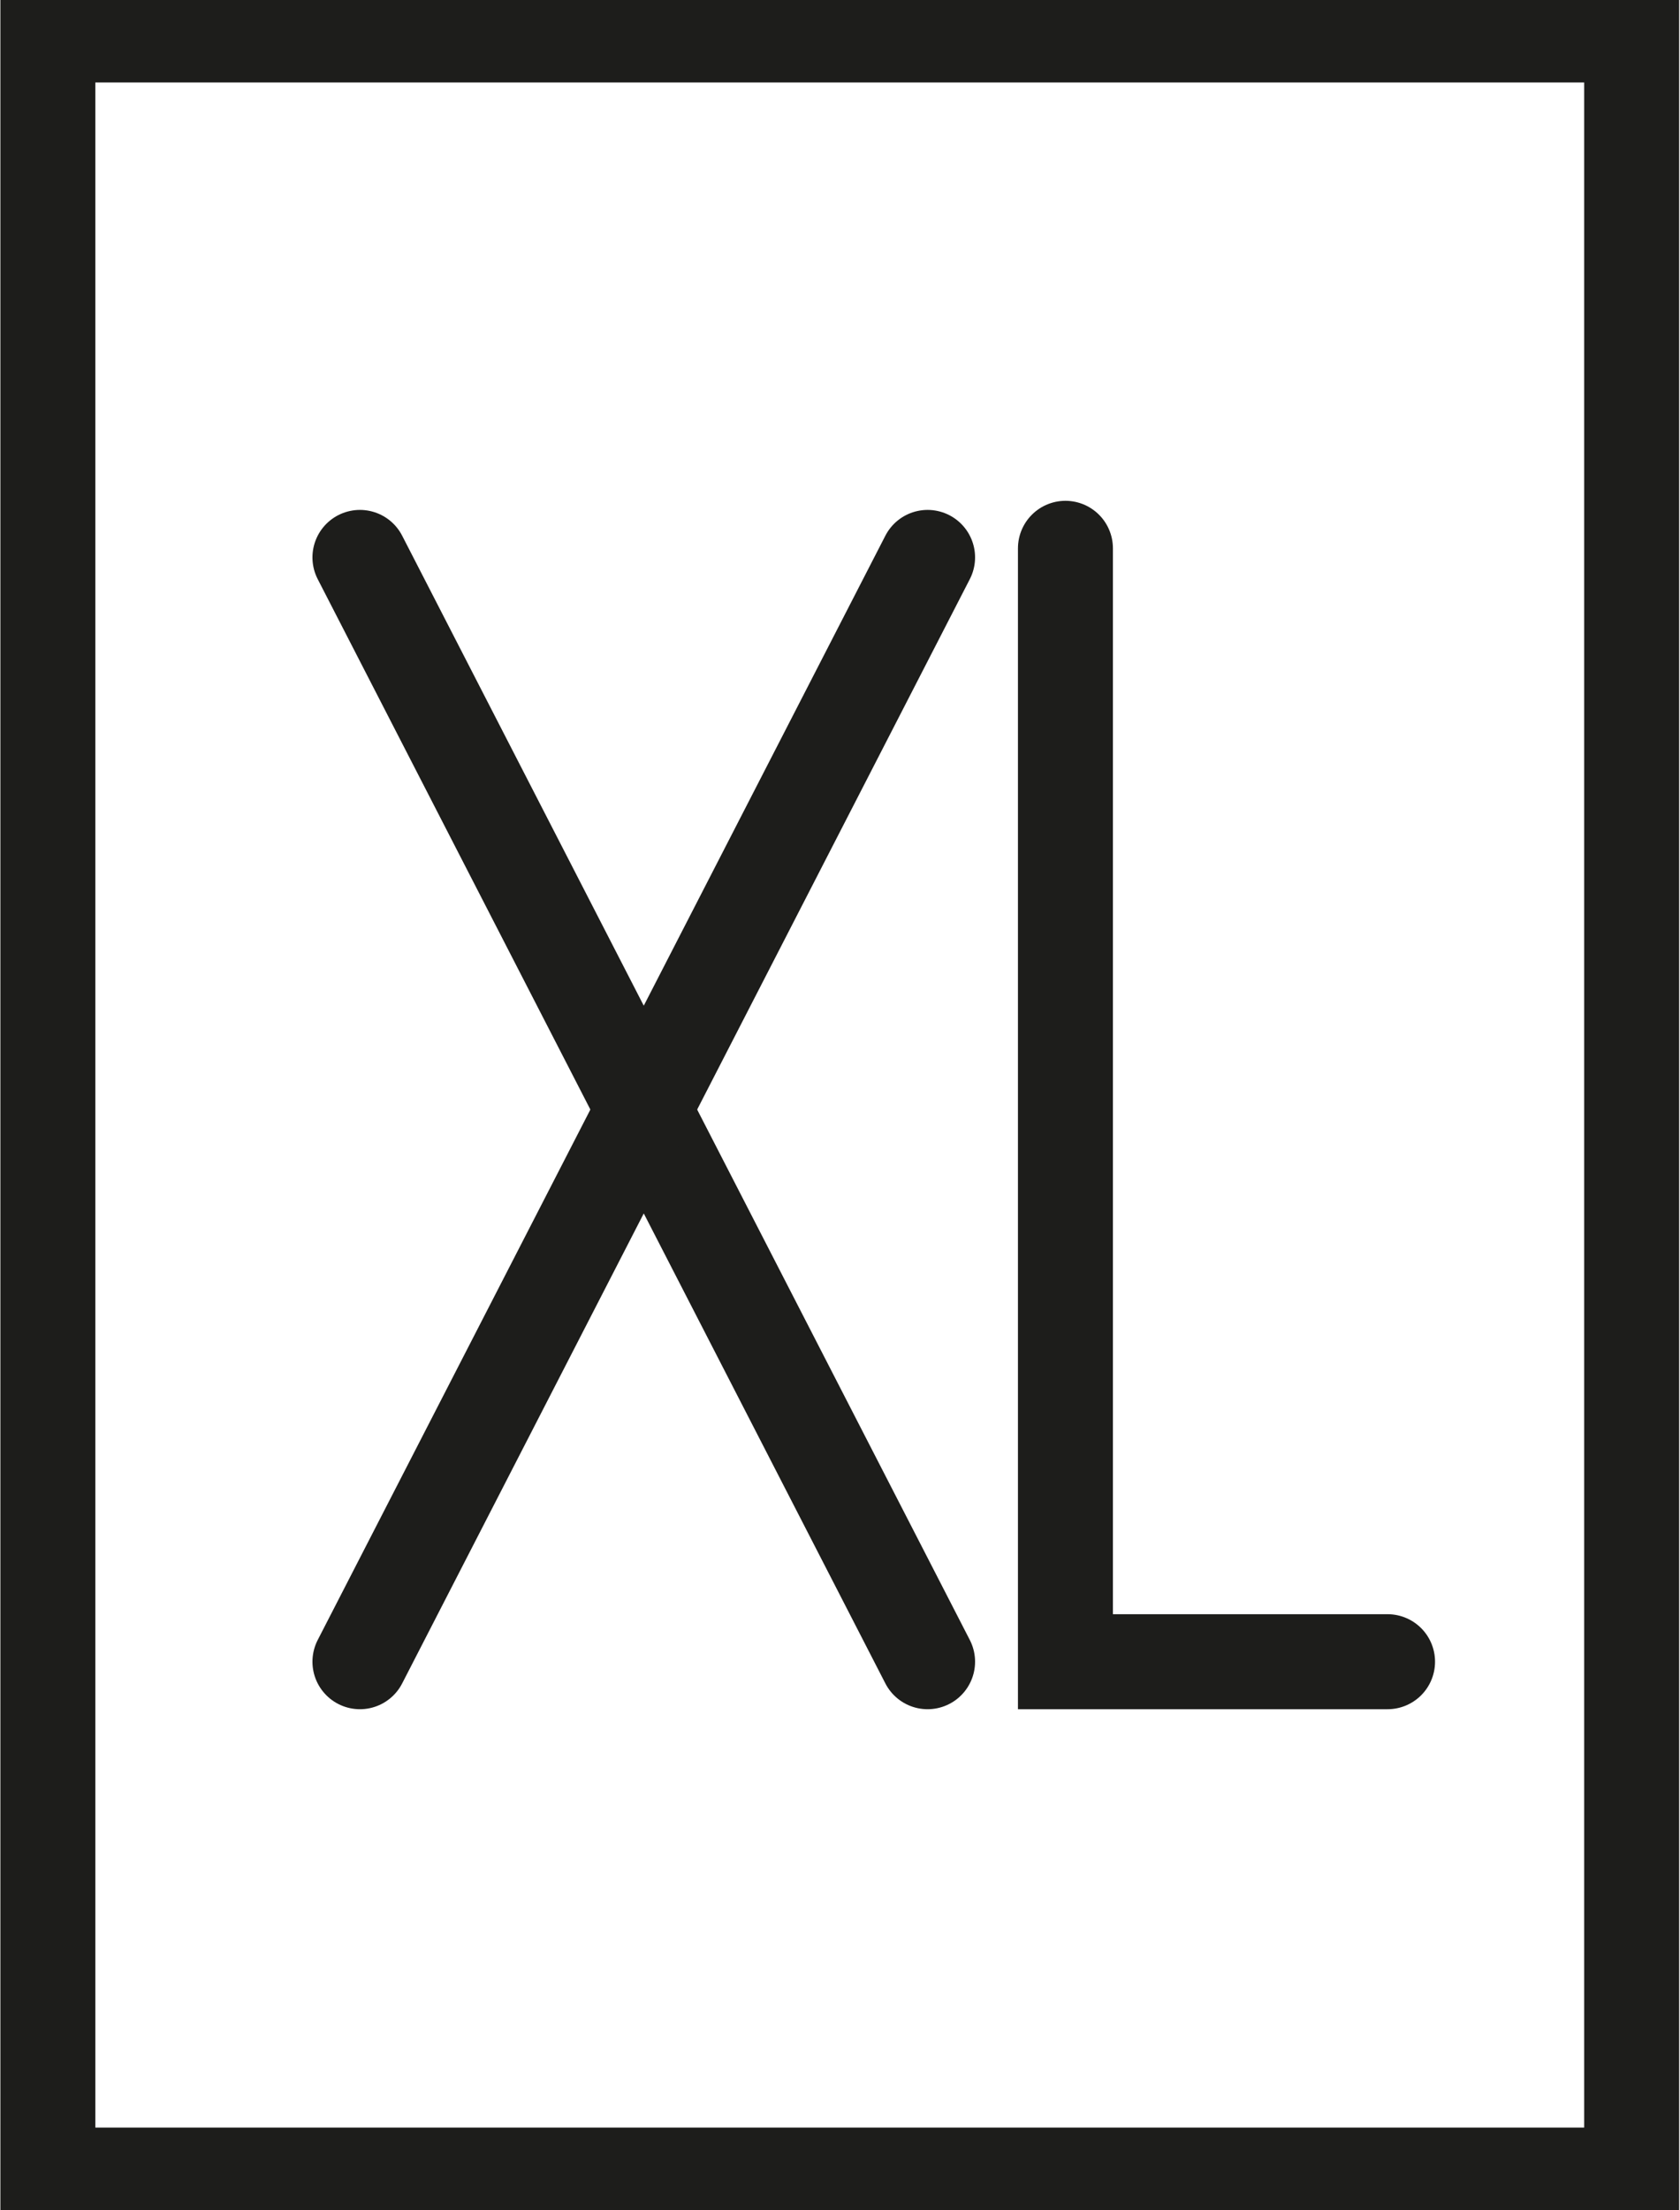
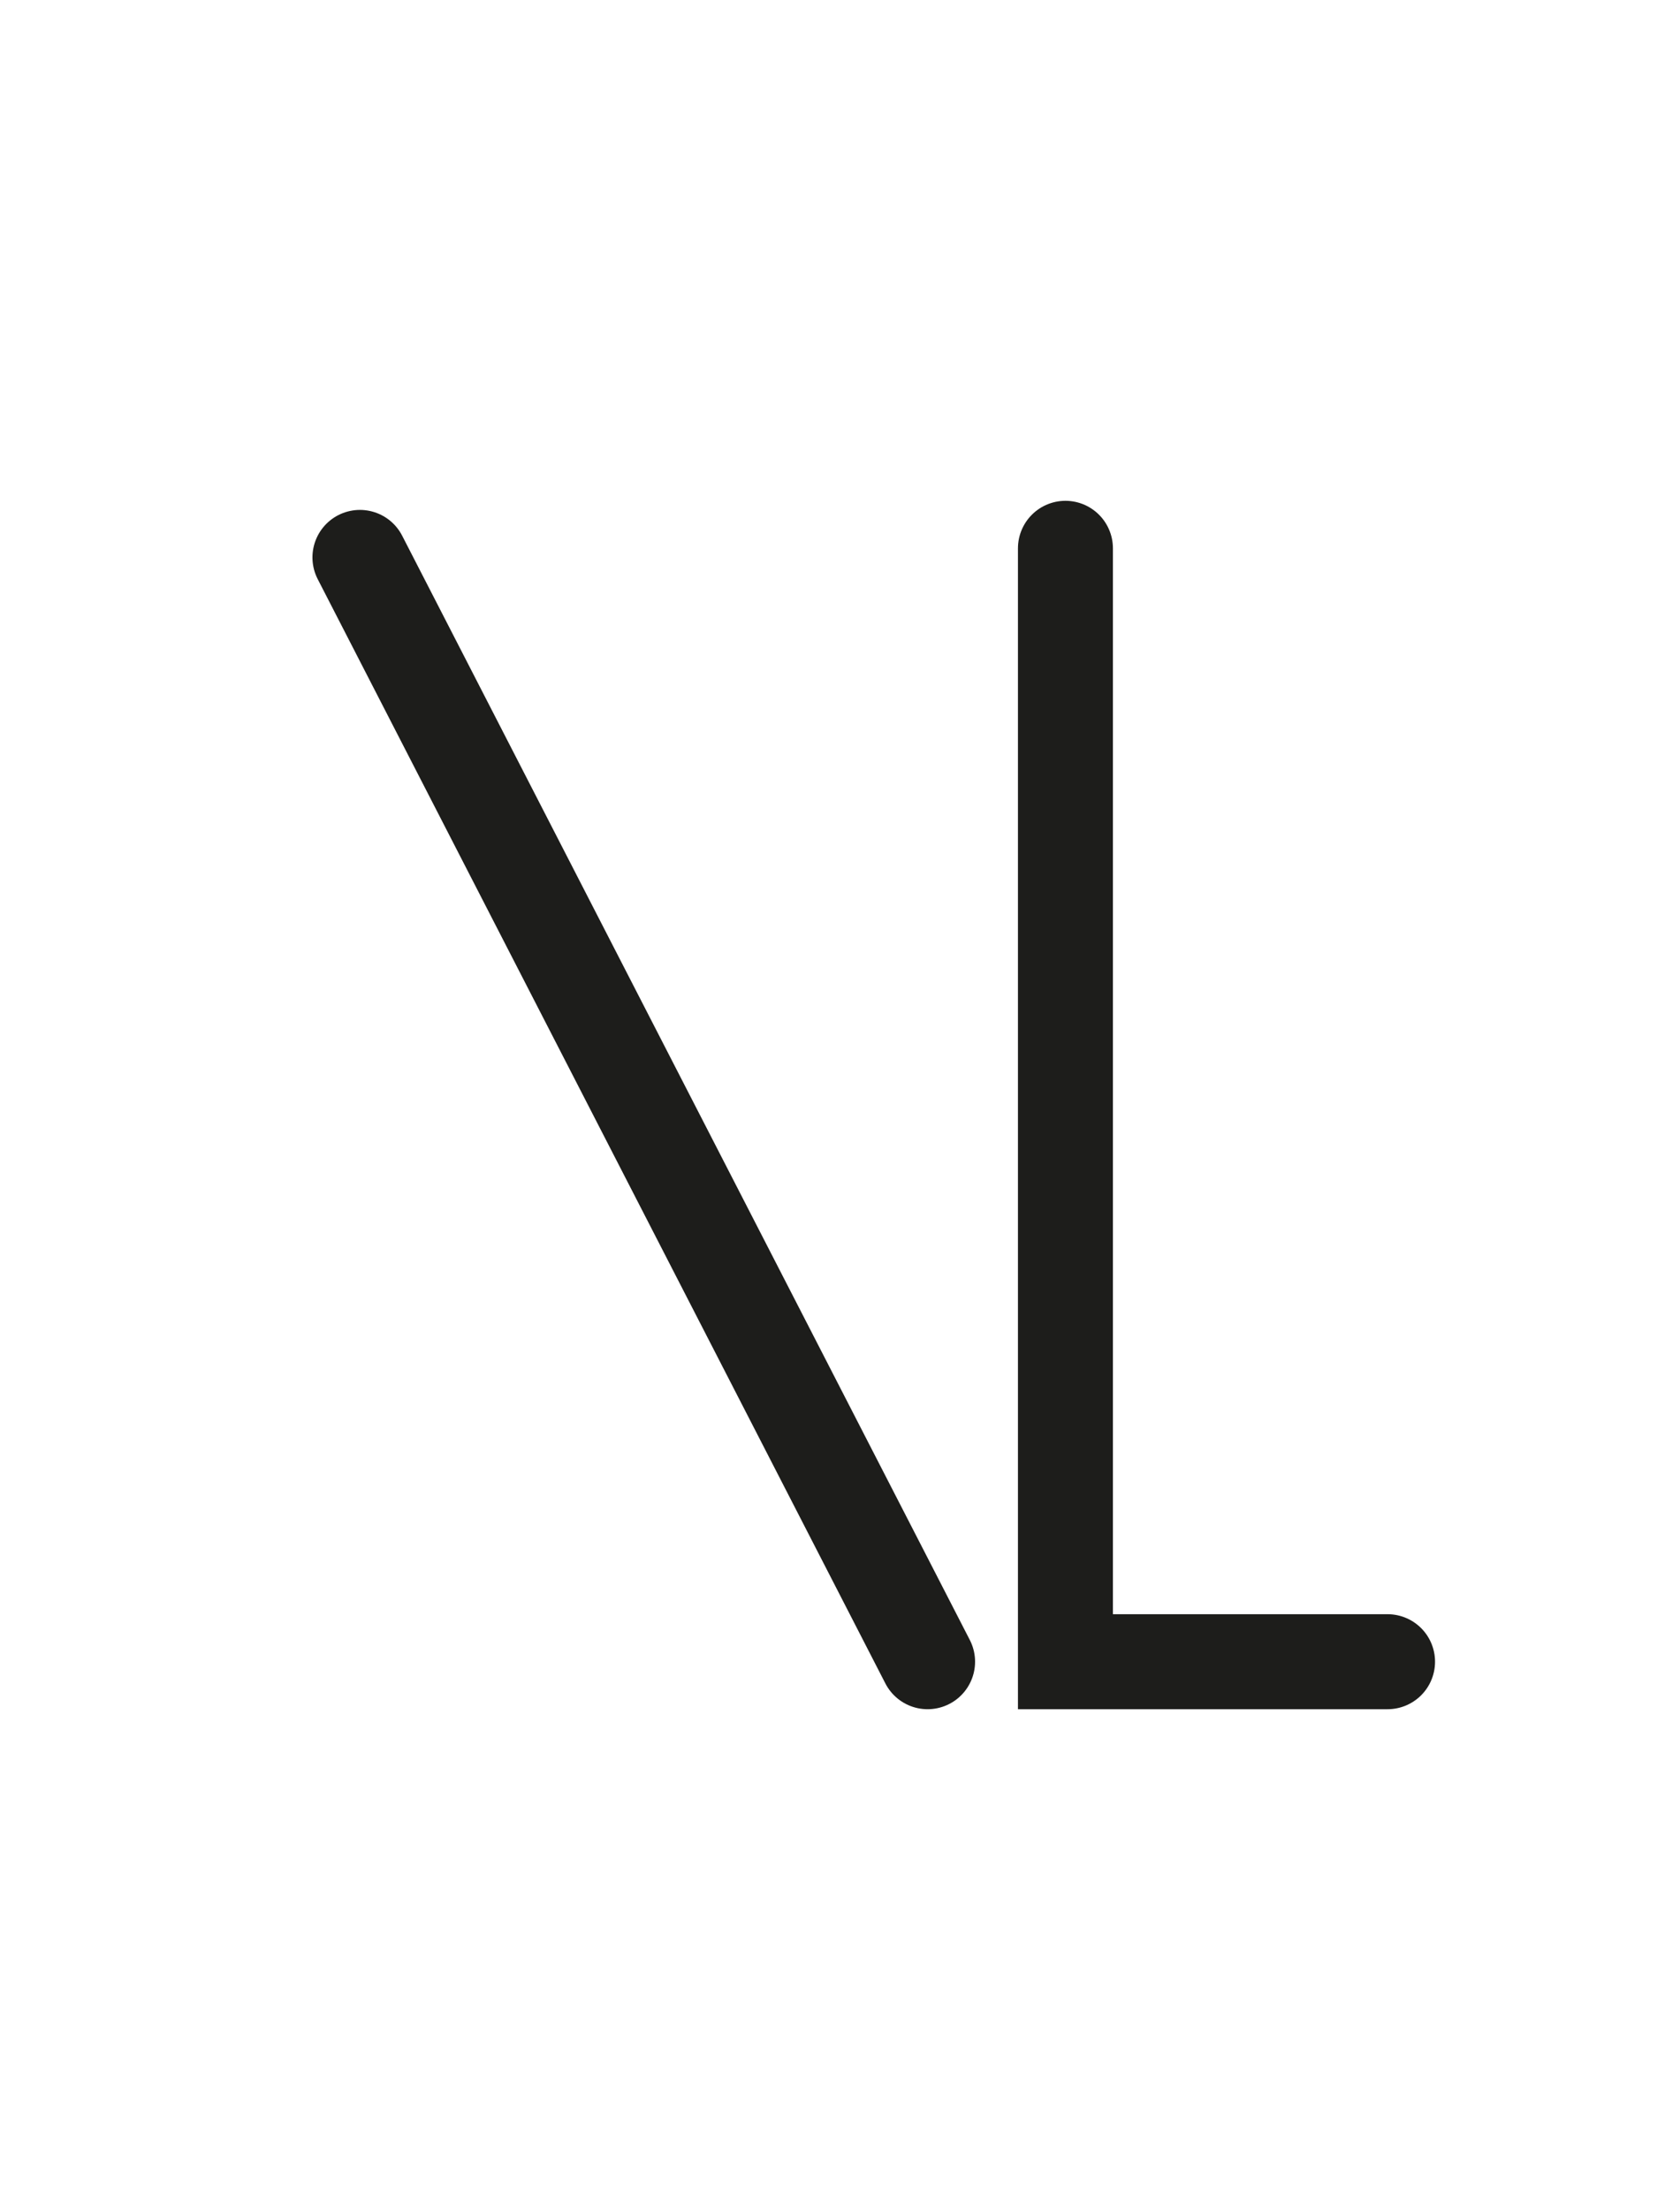
<svg xmlns="http://www.w3.org/2000/svg" version="1.1" id="Capa_1" x="0px" y="0px" viewBox="0 0 35.1 46.15" style="enable-background:new 0 0 35.1 46.15;" xml:space="preserve">
  <style type="text/css">
	.st0{fill:#FFFFFF;}
	.st1{fill:#1D1D1B;}
	.st2{fill:none;stroke:#1D1D1B;stroke-width:1.984;stroke-linecap:round;stroke-miterlimit:10;}
	.st3{fill:#FFFFFF;stroke:#1D1D1B;stroke-width:1.984;stroke-linecap:round;stroke-linejoin:round;stroke-miterlimit:10;}
	.st4{fill:none;stroke:#1D1D1B;stroke-width:1.984;stroke-linecap:round;stroke-linejoin:round;stroke-miterlimit:10;}
	.st5{fill:none;stroke:#1D1D1B;stroke-width:1.984;stroke-miterlimit:10;stroke-dasharray:1.417;}
	.st6{fill:none;stroke:#1D1D1B;stroke-width:1.984;stroke-miterlimit:10;}
	.st7{fill:#FFFFFF;stroke:#1D1D1B;stroke-width:1.984;stroke-miterlimit:10;}
</style>
-   <rect x="1" y="0.73" class="st2" width="33.09" height="44.69" />
  <g>
    <line class="st2" x1="7.52" y1="11.64" x2="19.38" y2="34.7" />
-     <line class="st2" x1="19.38" y1="11.64" x2="7.52" y2="34.7" />
  </g>
  <polyline class="st2" points="22.26,11.45 22.26,34.7 28.99,34.7 " />
</svg>